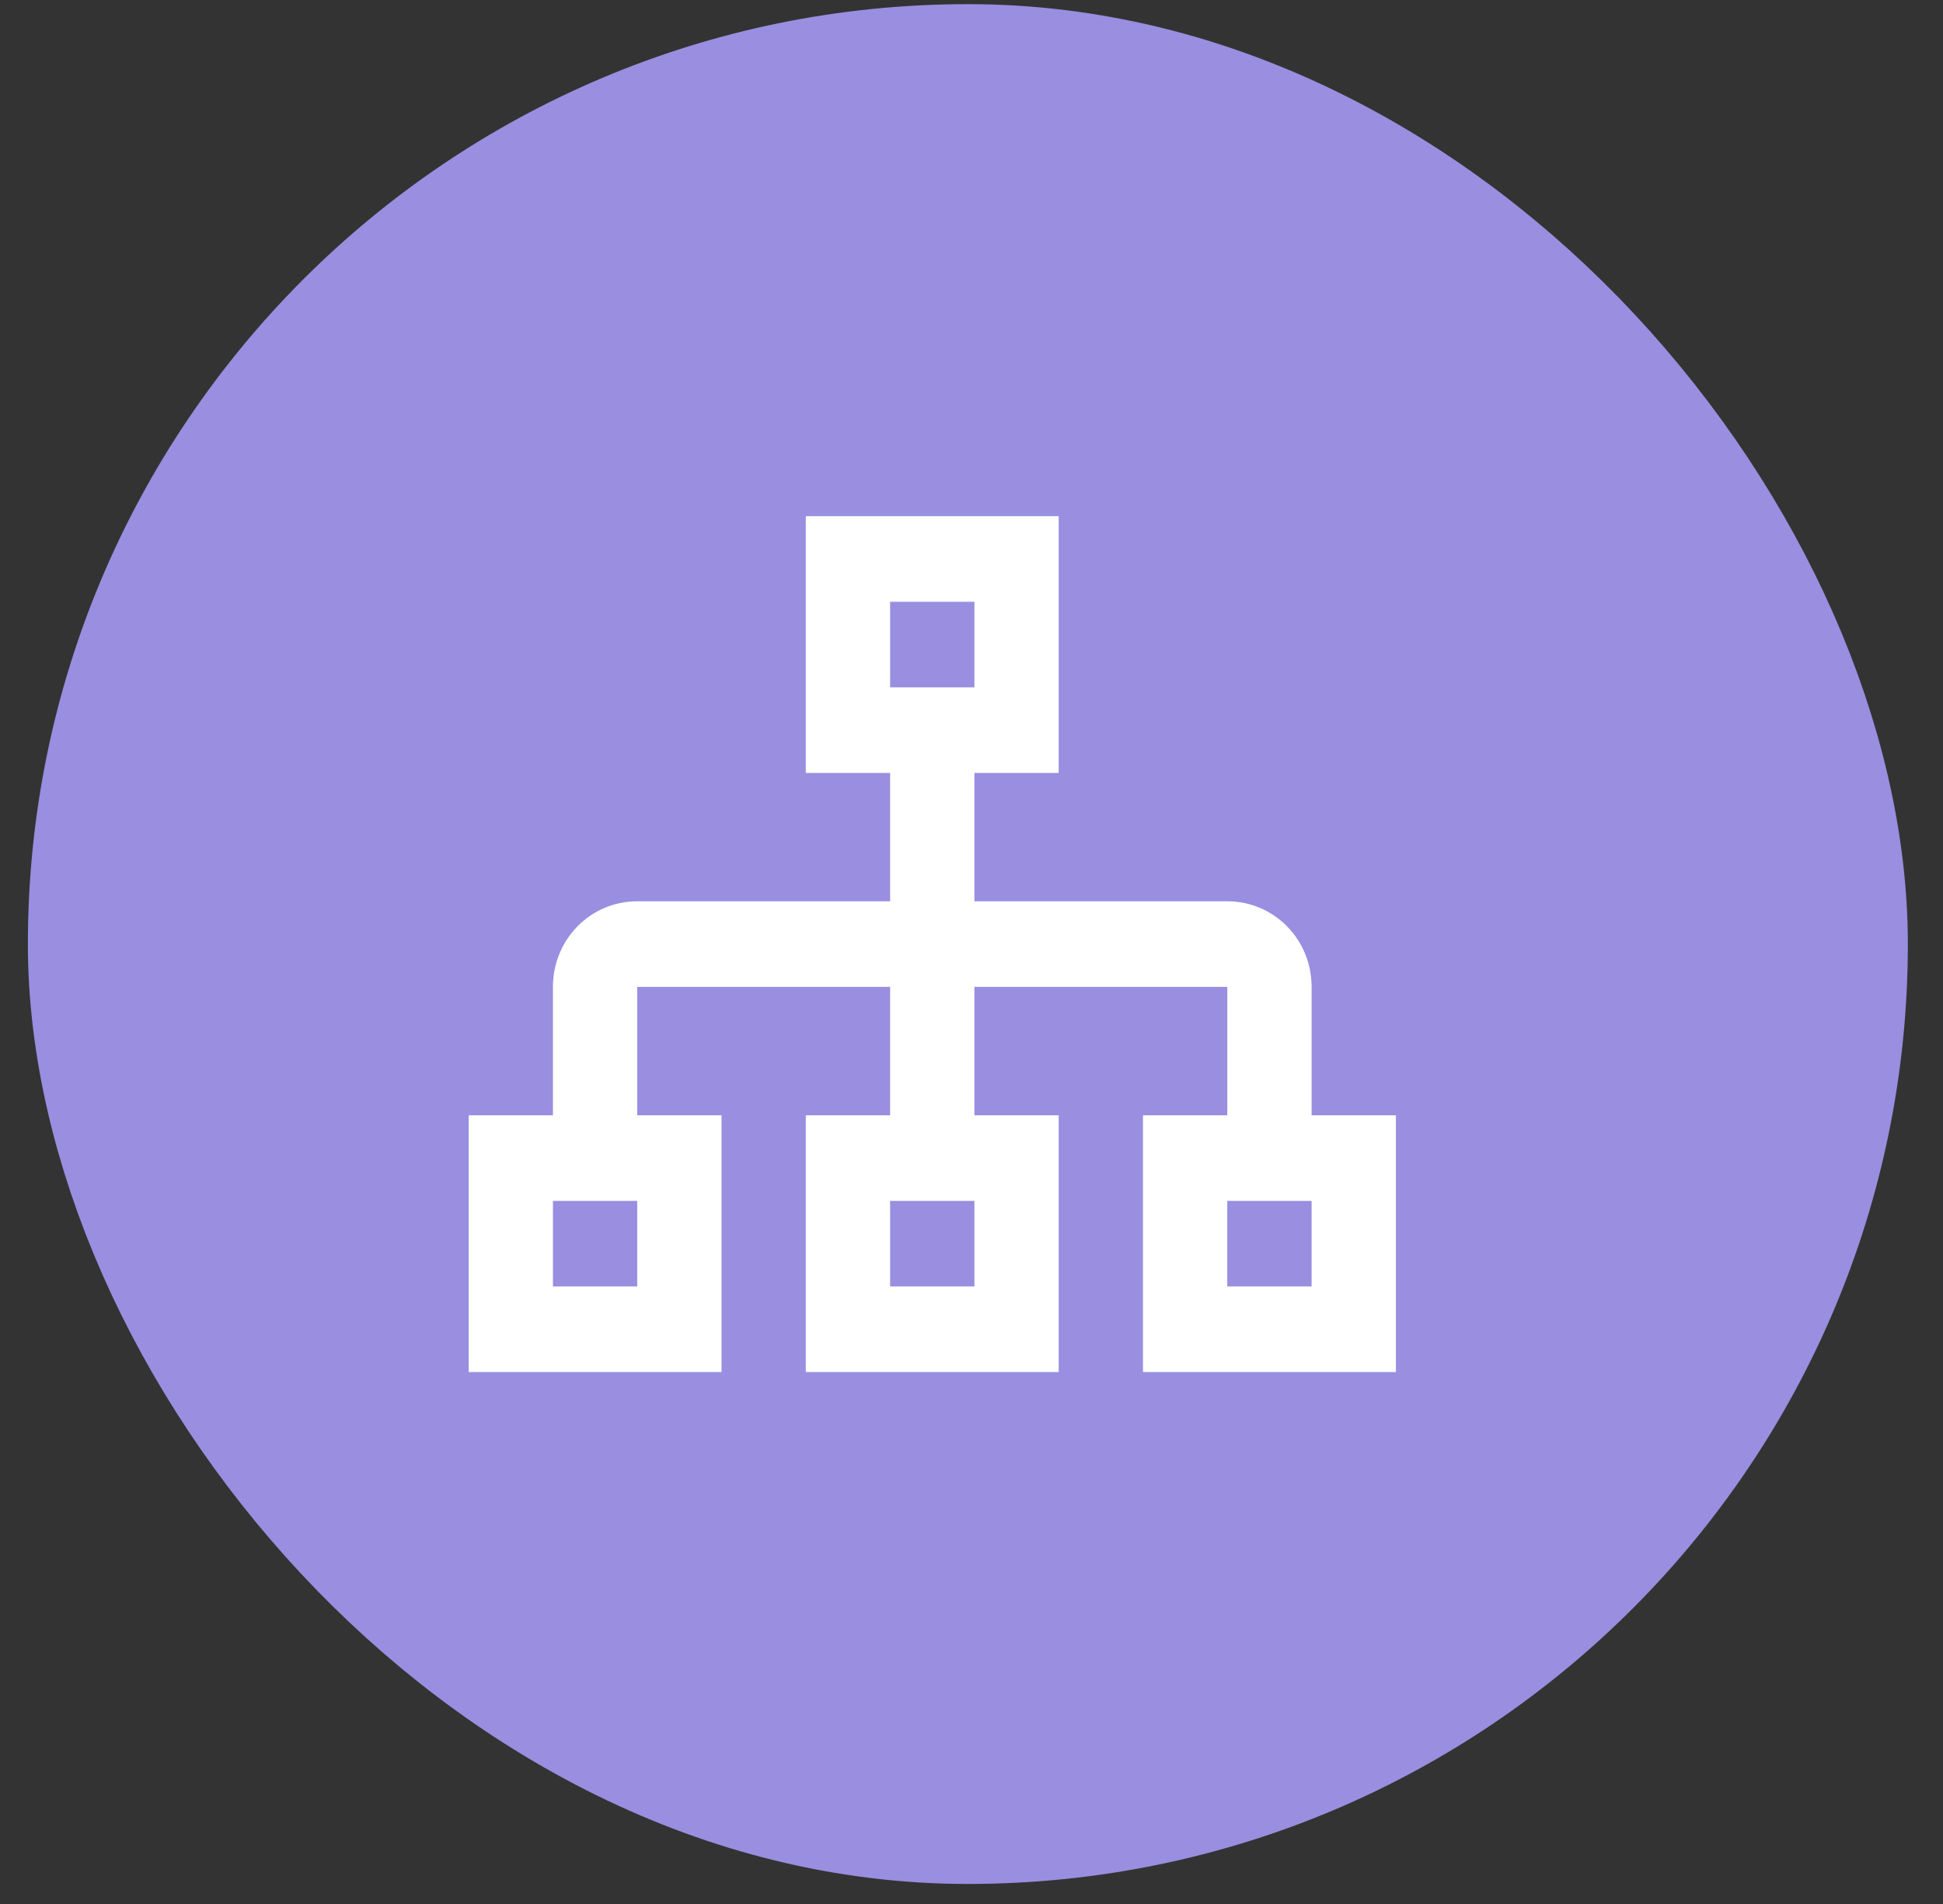
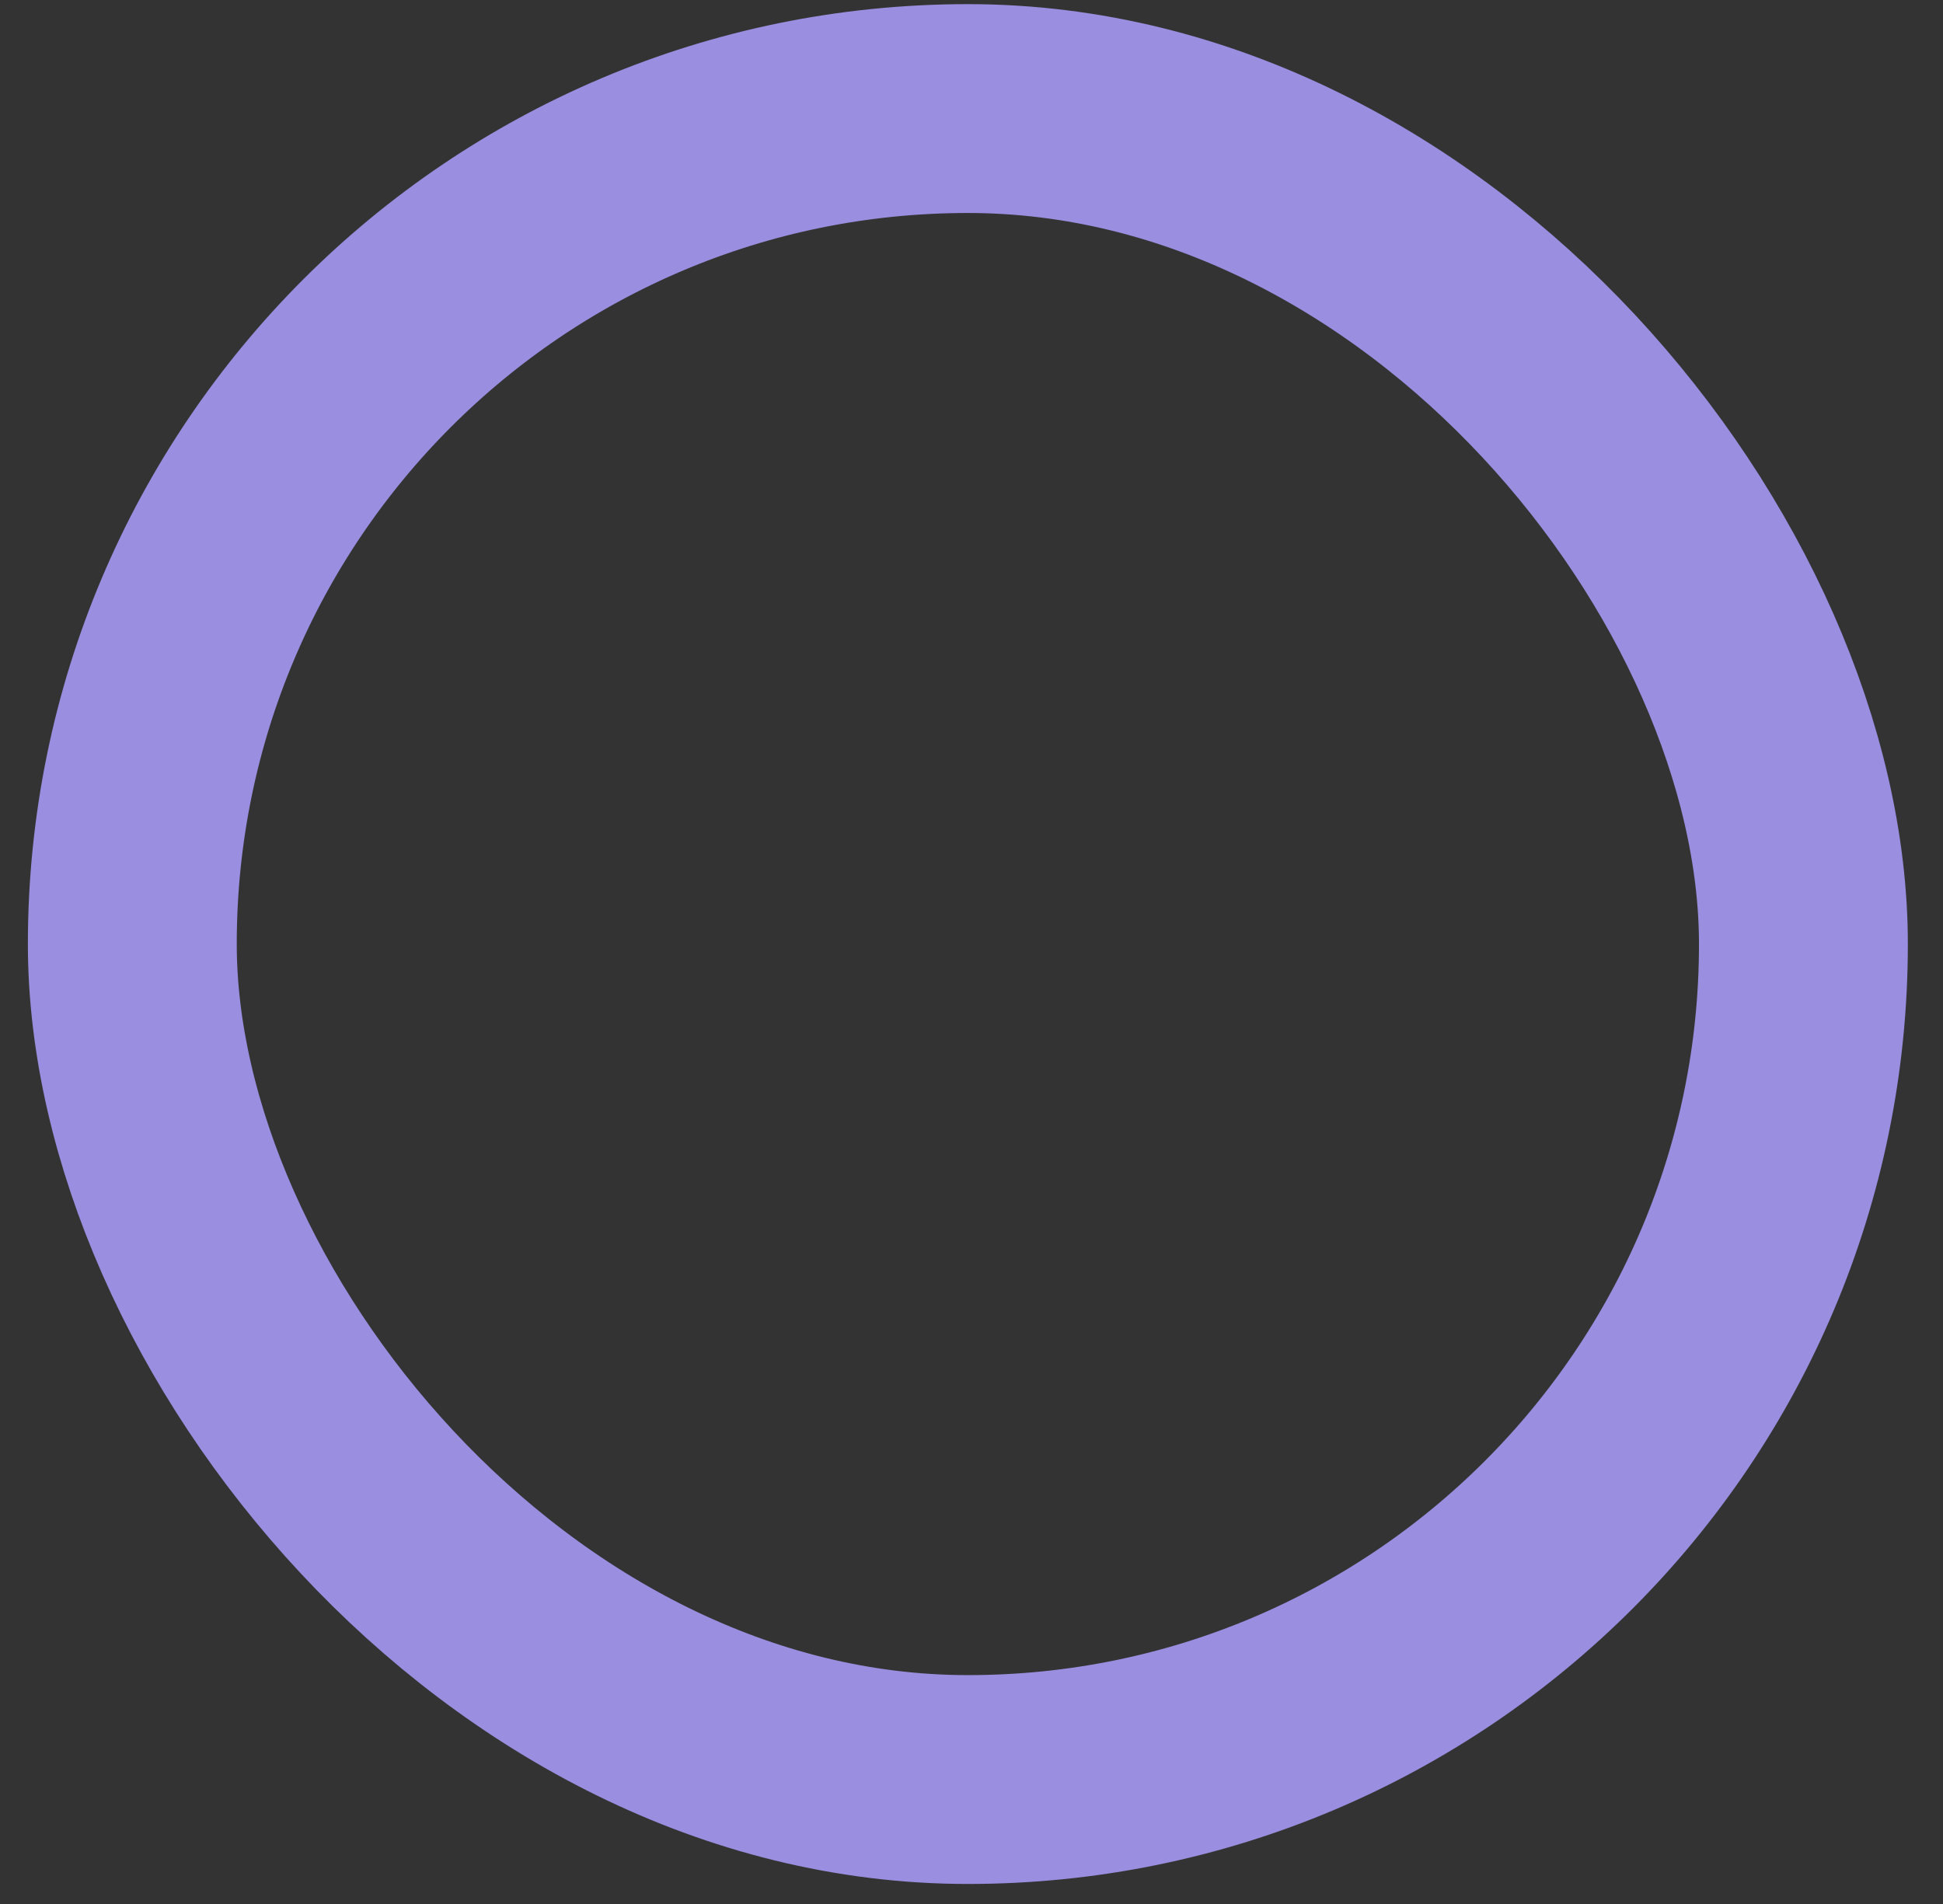
<svg xmlns="http://www.w3.org/2000/svg" width="50" height="49" viewBox="0 0 50 49" fill="none">
  <rect x="0" y="0" width="50" height="49" fill="#333333" stroke="none" />
-   <rect x="3.405" y="2.794" width="43.003" height="43.003" rx="21.501" fill="#998EE0" />
  <rect x="3.405" y="2.794" width="43.003" height="43.003" rx="21.501" stroke="#998EE0" stroke-width="5.375" />
-   <path d="M33.752 28.702V25.398C33.752 24.176 32.786 23.195 31.582 23.195H25.075V19.892H27.244V13.284H20.736V19.892H22.906V23.195H16.398C15.194 23.195 14.229 24.176 14.229 25.398V28.702H12.06V35.31H18.567V28.702H16.398V25.398H22.906V28.702H20.736V35.31H27.244V28.702H25.075V25.398H31.582V28.702H29.413V35.31H35.921V28.702H33.752ZM22.906 15.486H25.075V17.689H22.906V15.486ZM16.398 33.107H14.229V30.905H16.398V33.107ZM25.075 33.107H22.906V30.905H25.075V33.107ZM33.752 33.107H31.582V30.905H33.752V33.107Z" fill="white" />
</svg>